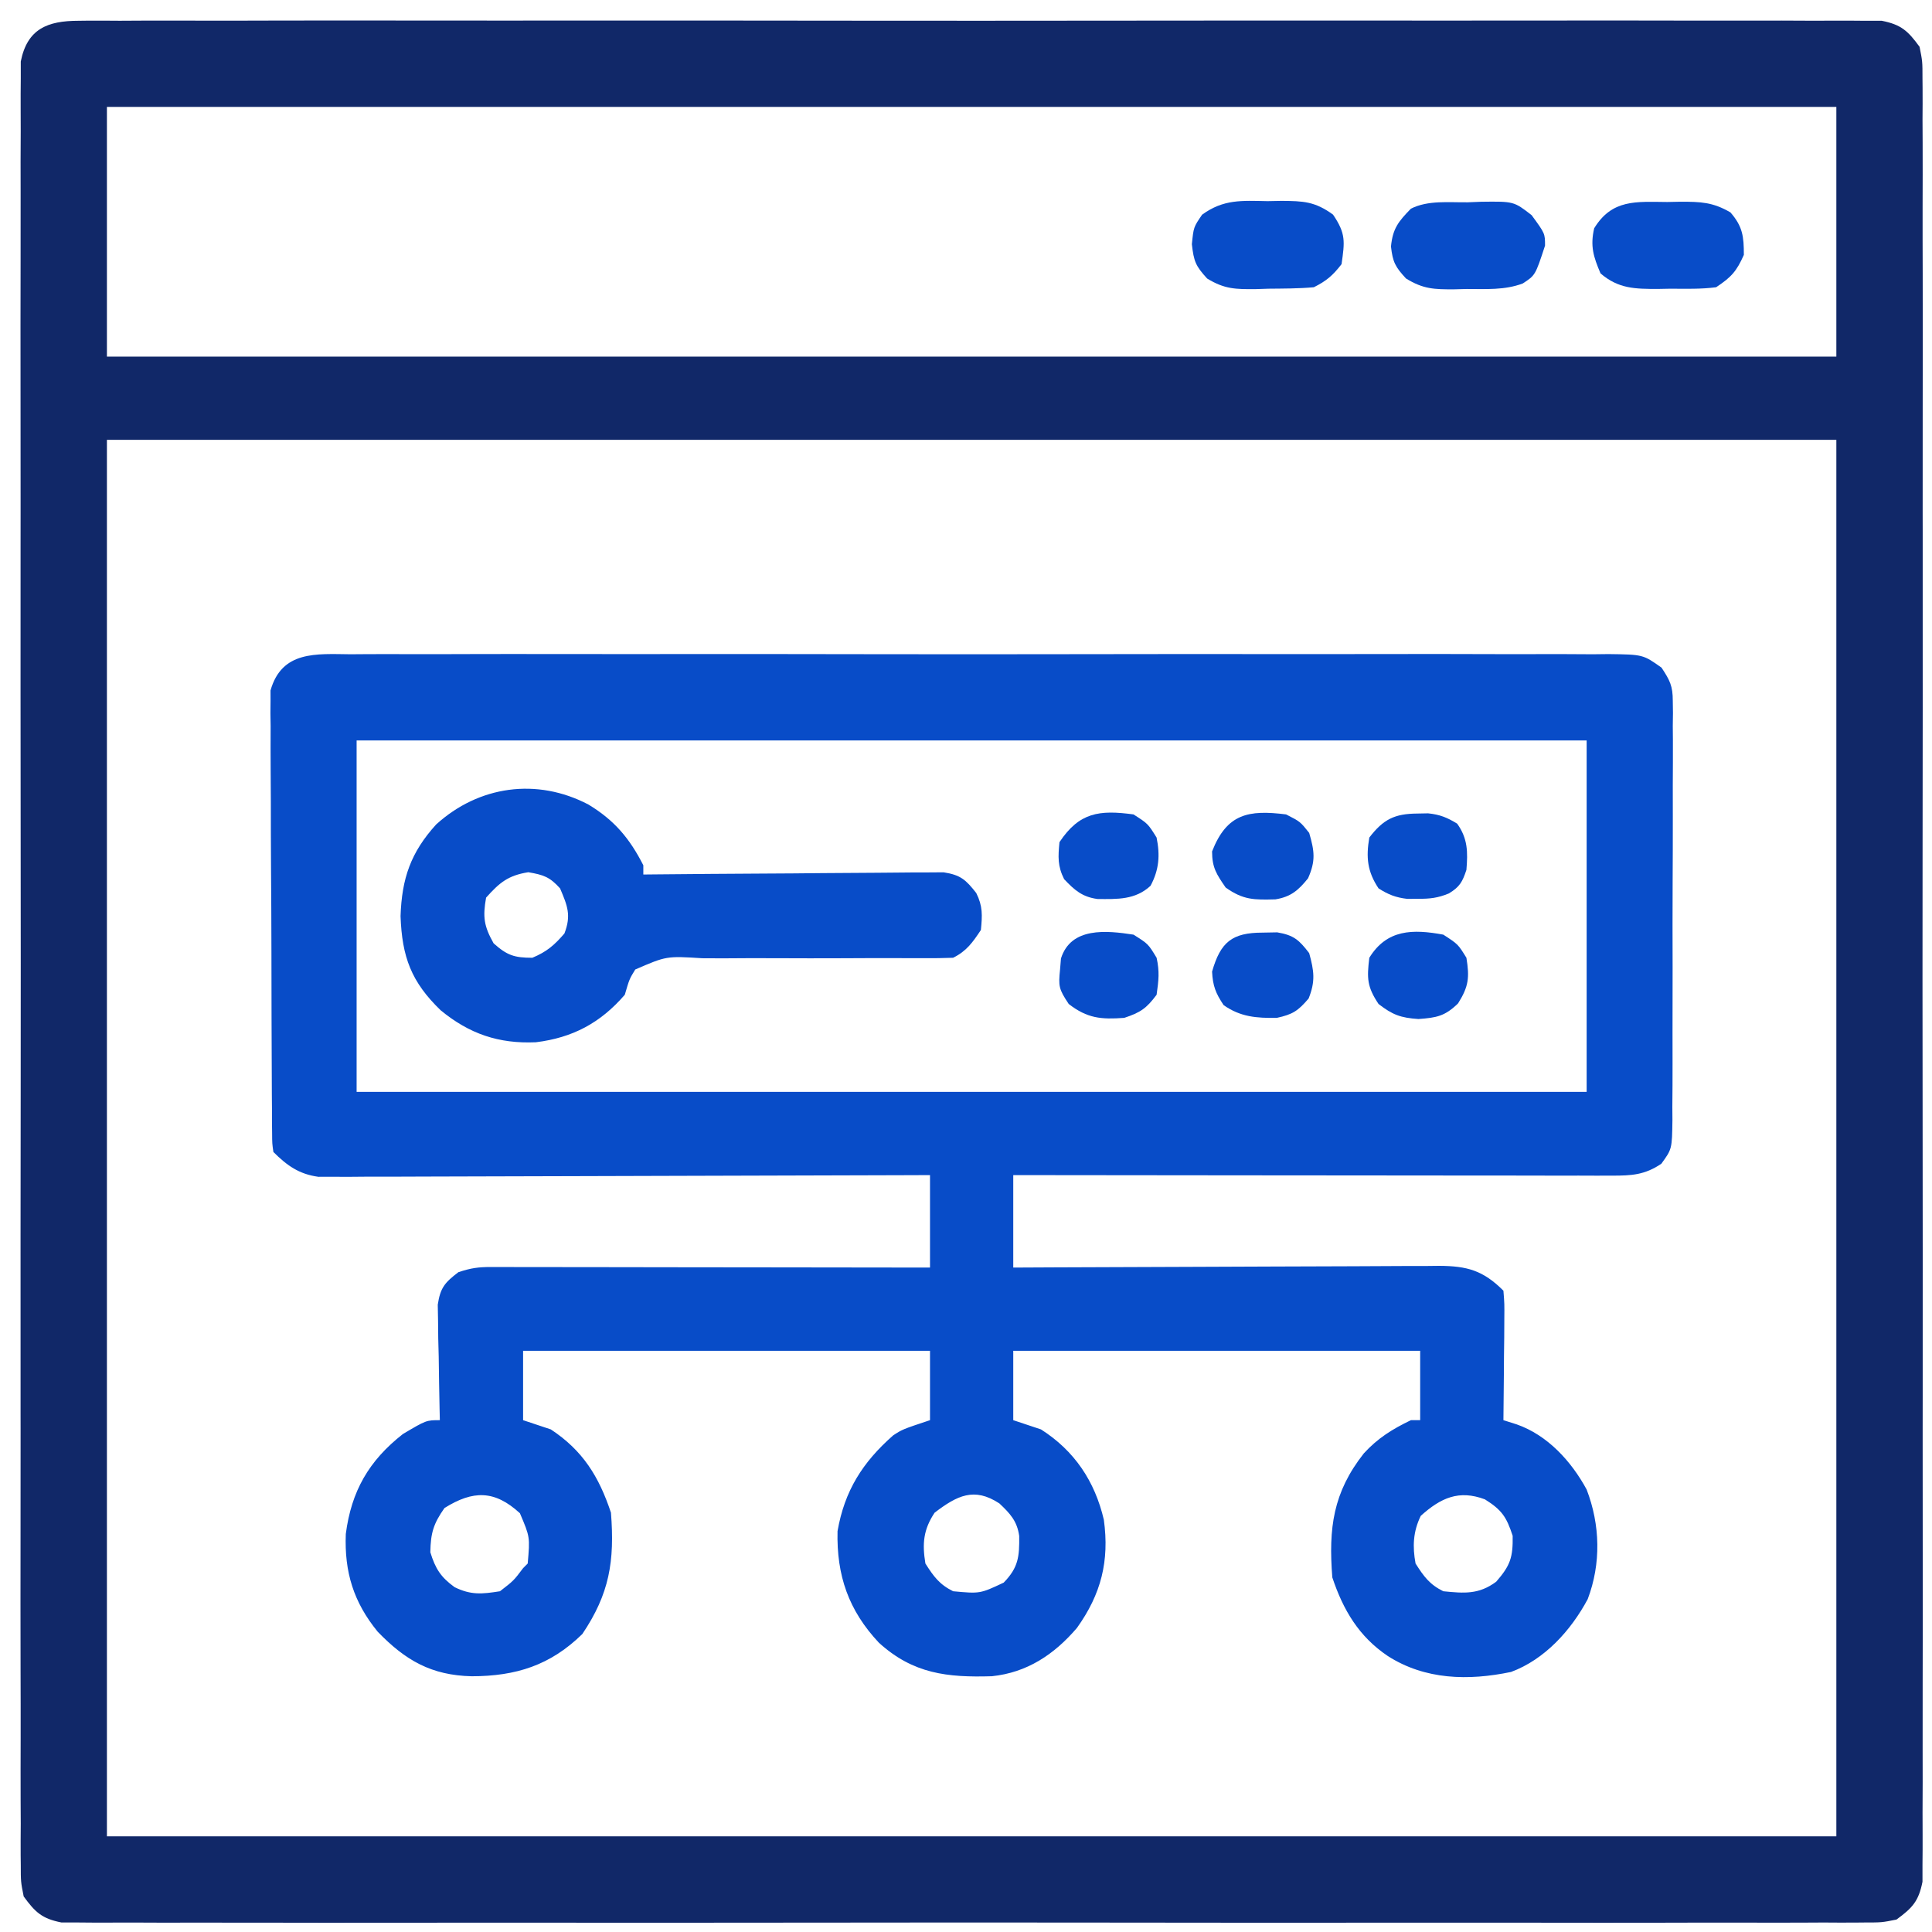
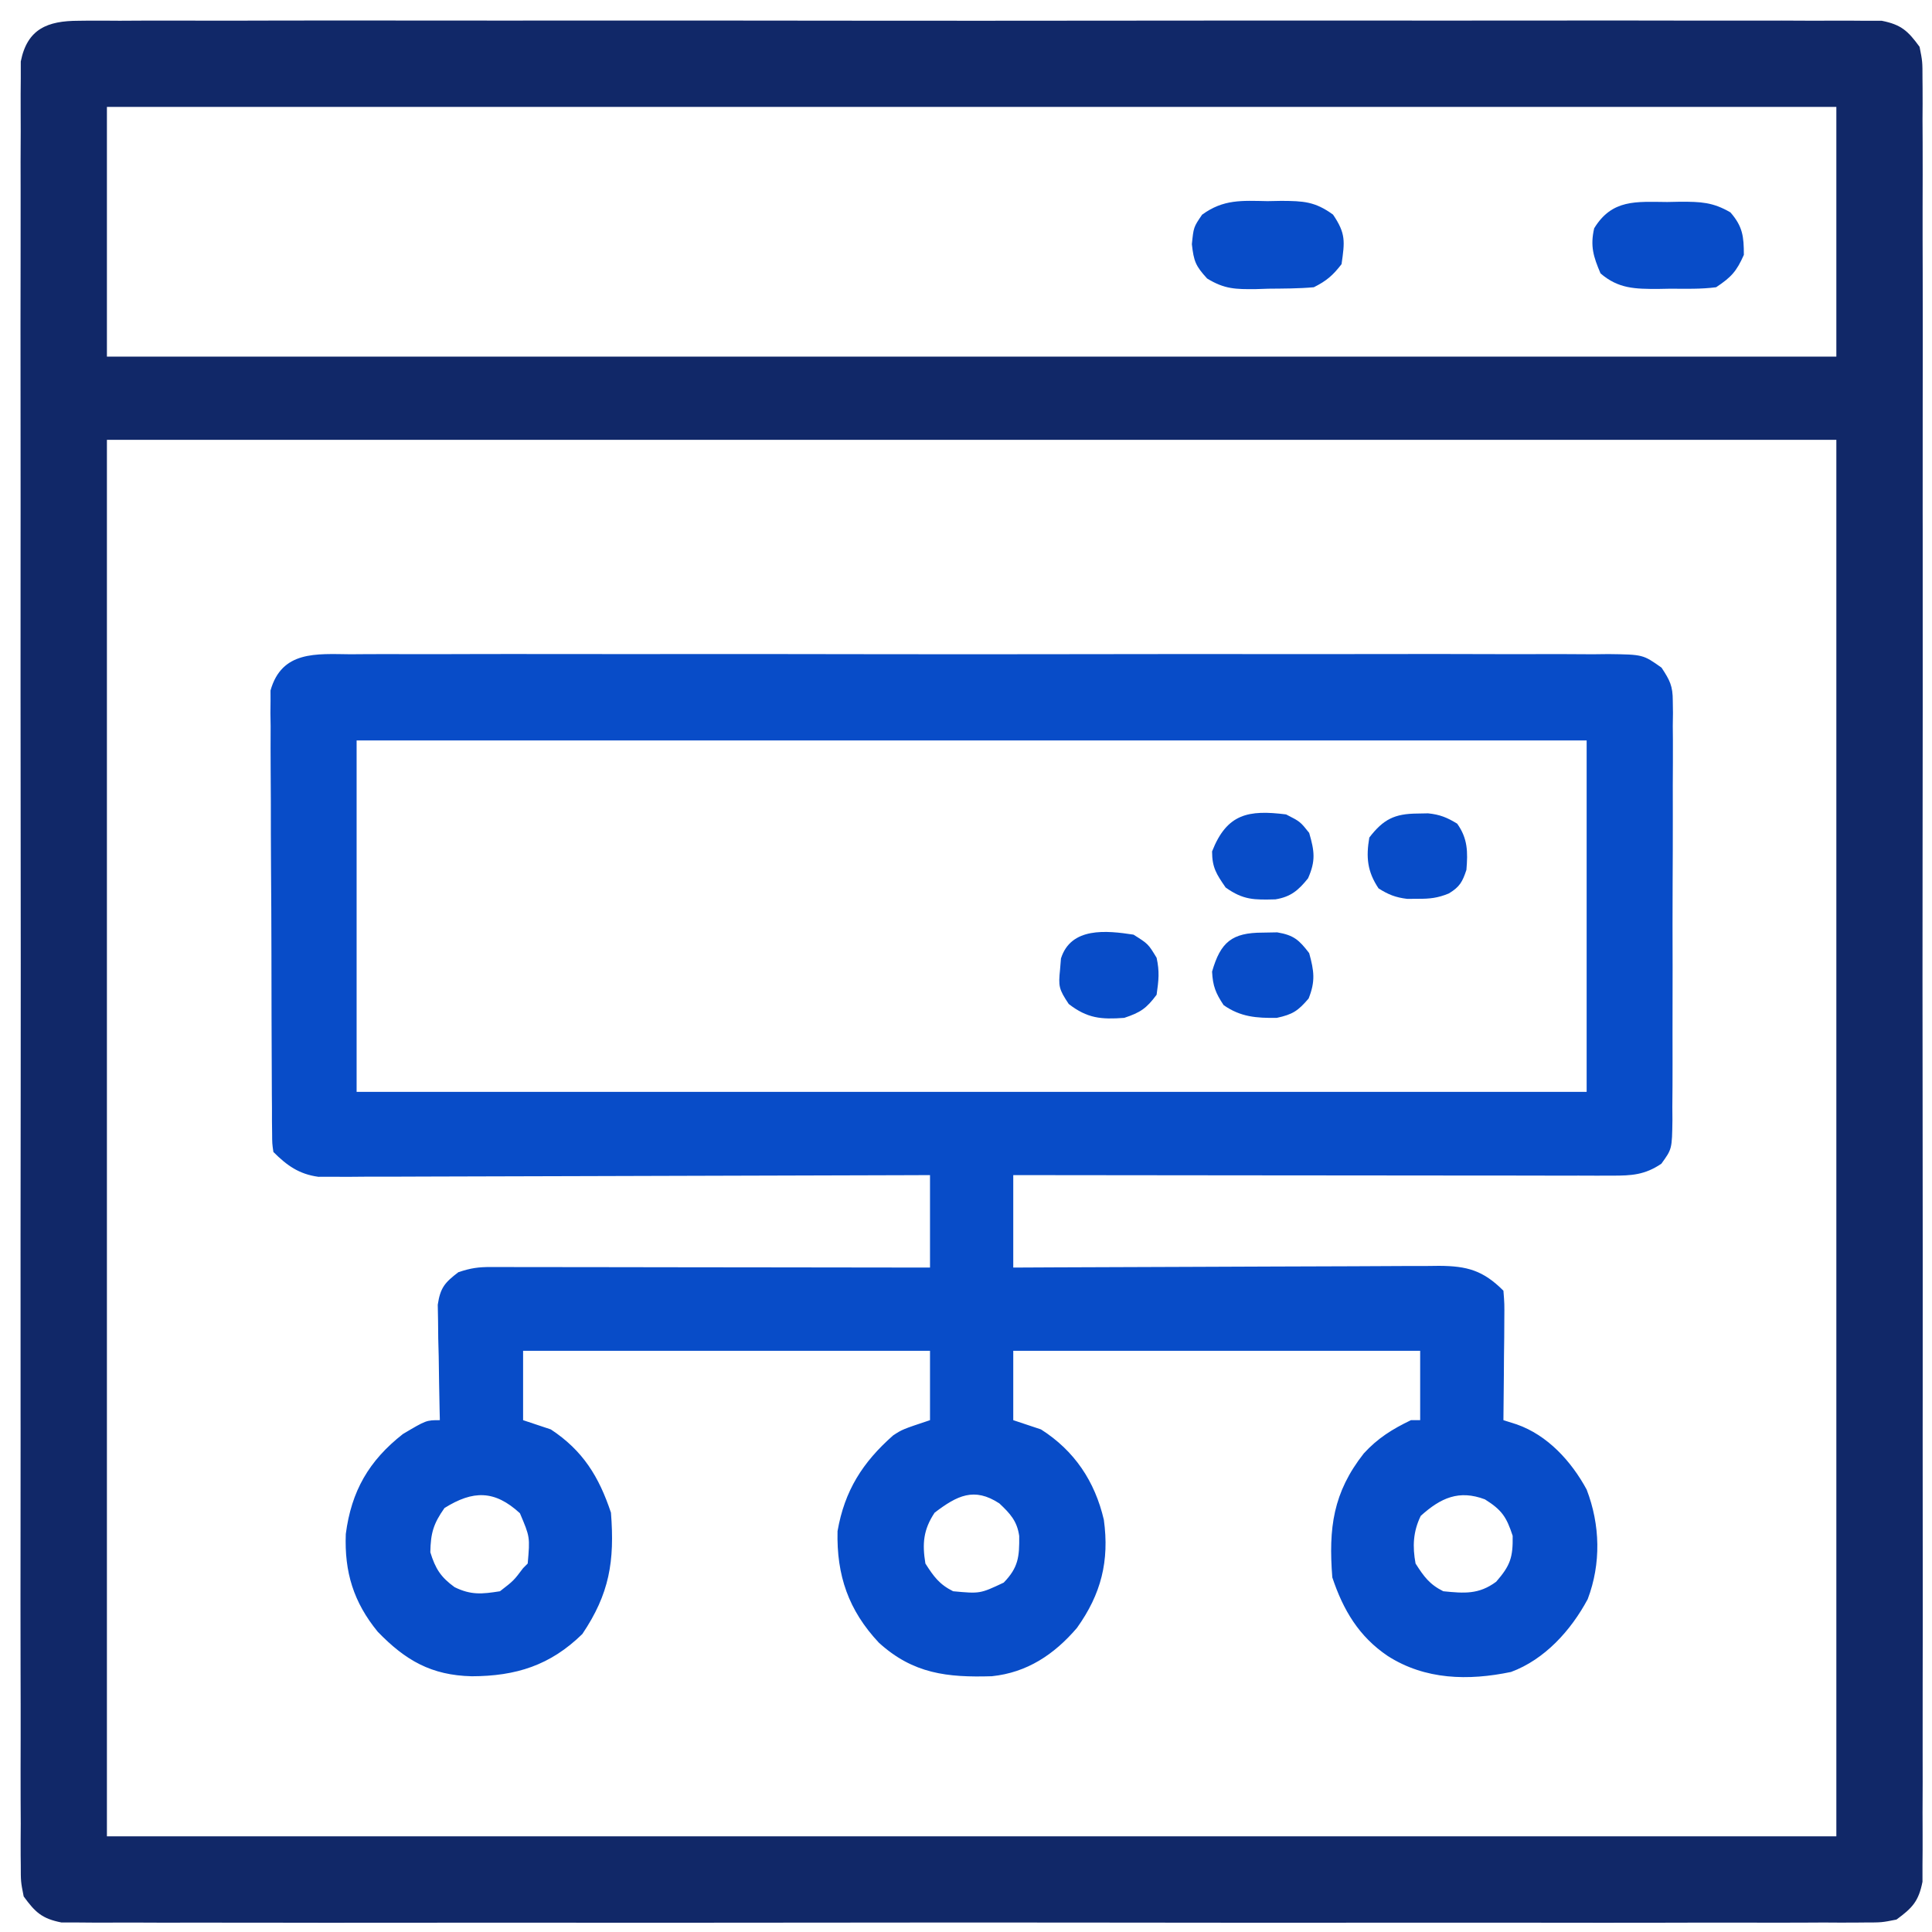
<svg xmlns="http://www.w3.org/2000/svg" width="65" height="65" viewBox="0 0 65 65" fill="none">
  <path d="M2.64 0.699C2.746 0.698 2.851 0.697 2.96 0.695C3.315 0.693 3.67 0.695 4.025 0.698C4.282 0.697 4.539 0.696 4.796 0.694C5.502 0.691 6.208 0.693 6.915 0.695C7.676 0.697 8.437 0.694 9.199 0.692C10.691 0.688 12.183 0.689 13.675 0.691C14.887 0.693 16.099 0.693 17.311 0.693C17.484 0.693 17.656 0.692 17.834 0.692C18.184 0.692 18.534 0.692 18.884 0.692C22.169 0.689 25.455 0.692 28.74 0.696C31.56 0.699 34.381 0.699 37.201 0.695C40.474 0.691 43.748 0.69 47.021 0.692C47.37 0.692 47.719 0.692 48.068 0.693C48.239 0.693 48.411 0.693 48.588 0.693C49.799 0.694 51.01 0.693 52.221 0.691C53.697 0.689 55.172 0.689 56.648 0.693C57.401 0.695 58.154 0.696 58.907 0.694C59.596 0.691 60.285 0.692 60.974 0.697C61.224 0.697 61.473 0.697 61.723 0.695C62.062 0.693 62.4 0.695 62.739 0.699C62.927 0.699 63.116 0.699 63.31 0.699C63.964 0.828 64.191 1.039 64.582 1.575C64.68 2.069 64.68 2.069 64.68 2.64C64.682 2.799 64.682 2.799 64.683 2.96C64.686 3.315 64.684 3.67 64.681 4.025C64.682 4.282 64.683 4.539 64.685 4.796C64.688 5.502 64.686 6.208 64.684 6.915C64.682 7.676 64.685 8.437 64.687 9.199C64.69 10.691 64.69 12.183 64.687 13.675C64.686 14.887 64.685 16.099 64.686 17.311C64.686 17.484 64.686 17.656 64.687 17.834C64.687 18.184 64.687 18.534 64.687 18.884C64.69 22.169 64.687 25.455 64.683 28.74C64.679 31.56 64.68 34.381 64.684 37.201C64.688 40.474 64.689 43.748 64.687 47.021C64.687 47.37 64.686 47.719 64.686 48.068C64.686 48.239 64.686 48.411 64.686 48.588C64.685 49.799 64.686 51.01 64.688 52.221C64.69 53.697 64.69 55.172 64.686 56.648C64.684 57.401 64.683 58.154 64.685 58.907C64.688 59.596 64.686 60.285 64.682 60.974C64.681 61.224 64.682 61.473 64.684 61.723C64.686 62.062 64.684 62.4 64.68 62.739C64.68 62.927 64.68 63.116 64.68 63.31C64.551 63.964 64.34 64.191 63.804 64.582C63.31 64.68 63.31 64.68 62.739 64.68C62.58 64.682 62.58 64.682 62.419 64.683C62.063 64.686 61.709 64.684 61.353 64.681C61.097 64.682 60.84 64.683 60.583 64.685C59.877 64.688 59.171 64.686 58.464 64.684C57.703 64.682 56.941 64.685 56.18 64.687C54.688 64.69 53.196 64.69 51.704 64.687C50.492 64.686 49.28 64.685 48.068 64.686C47.895 64.686 47.723 64.686 47.545 64.687C47.195 64.687 46.845 64.687 46.495 64.687C43.209 64.69 39.924 64.687 36.639 64.683C33.819 64.679 30.998 64.68 28.178 64.684C24.905 64.688 21.631 64.689 18.358 64.687C18.009 64.687 17.66 64.686 17.311 64.686C17.14 64.686 16.968 64.686 16.791 64.686C15.58 64.685 14.369 64.686 13.158 64.688C11.682 64.69 10.207 64.69 8.731 64.686C7.978 64.684 7.225 64.683 6.472 64.685C5.783 64.688 5.094 64.686 4.405 64.682C4.155 64.681 3.906 64.682 3.656 64.684C3.317 64.686 2.979 64.684 2.64 64.68C2.452 64.68 2.263 64.68 2.069 64.68C1.414 64.551 1.188 64.34 0.797 63.804C0.699 63.31 0.699 63.31 0.699 62.739C0.698 62.633 0.697 62.527 0.695 62.419C0.693 62.063 0.695 61.709 0.698 61.353C0.697 61.097 0.696 60.84 0.694 60.583C0.691 59.877 0.693 59.171 0.695 58.464C0.697 57.703 0.694 56.941 0.692 56.18C0.688 54.688 0.689 53.196 0.691 51.704C0.693 50.492 0.693 49.28 0.693 48.068C0.693 47.895 0.692 47.723 0.692 47.545C0.692 47.195 0.692 46.845 0.692 46.495C0.689 43.209 0.692 39.924 0.696 36.639C0.699 33.819 0.699 30.998 0.695 28.178C0.691 24.905 0.69 21.631 0.692 18.358C0.692 18.009 0.692 17.66 0.693 17.311C0.693 17.14 0.693 16.968 0.693 16.791C0.694 15.58 0.693 14.369 0.691 13.158C0.689 11.682 0.689 10.207 0.693 8.731C0.695 7.978 0.696 7.225 0.694 6.472C0.691 5.783 0.692 5.094 0.697 4.405C0.697 4.155 0.697 3.906 0.695 3.656C0.693 3.317 0.695 2.979 0.699 2.64C0.699 2.452 0.699 2.263 0.699 2.069C0.916 0.97 1.6 0.7 2.64 0.699ZM3.597 3.597C3.597 6.369 3.597 9.142 3.597 11.998C22.798 11.998 41.999 11.998 61.782 11.998C61.782 9.226 61.782 6.453 61.782 3.597C42.581 3.597 23.38 3.597 3.597 3.597ZM3.597 14.798C3.597 30.303 3.597 45.807 3.597 61.782C22.798 61.782 41.999 61.782 61.782 61.782C61.782 46.277 61.782 30.773 61.782 14.798C42.581 14.798 23.38 14.798 3.597 14.798Z" fill="#112868" />
  <path d="M11.789 22.012C11.974 22.01 12.16 22.009 12.351 22.008C12.866 22.005 13.38 22.006 13.895 22.009C14.45 22.011 15.006 22.008 15.561 22.006C16.649 22.002 17.736 22.003 18.824 22.005C19.707 22.007 20.591 22.007 21.475 22.006C21.601 22.006 21.727 22.006 21.856 22.006C22.112 22.006 22.367 22.006 22.623 22.005C25.018 22.003 27.414 22.006 29.81 22.01C31.866 22.013 33.922 22.013 35.979 22.009C38.366 22.005 40.753 22.003 43.14 22.006C43.395 22.006 43.649 22.006 43.904 22.006C44.092 22.006 44.092 22.006 44.283 22.007C45.166 22.007 46.049 22.006 46.932 22.004C48.008 22.002 49.083 22.003 50.159 22.007C50.708 22.009 51.257 22.01 51.806 22.007C52.401 22.005 52.996 22.008 53.59 22.012C53.851 22.009 53.851 22.009 54.118 22.006C55.278 22.021 55.278 22.021 55.9 22.462C56.182 22.889 56.279 23.078 56.279 23.58C56.282 23.781 56.282 23.781 56.285 23.985C56.283 24.13 56.281 24.274 56.279 24.423C56.281 24.654 56.281 24.654 56.283 24.89C56.285 25.398 56.282 25.906 56.279 26.414C56.279 26.767 56.28 27.12 56.28 27.473C56.281 28.213 56.278 28.953 56.274 29.693C56.269 30.642 56.27 31.59 56.273 32.539C56.274 33.268 56.273 33.997 56.27 34.726C56.27 35.076 56.27 35.426 56.271 35.776C56.272 36.265 56.269 36.753 56.264 37.242C56.266 37.459 56.266 37.459 56.267 37.681C56.253 38.658 56.253 38.658 55.894 39.153C55.337 39.529 54.893 39.554 54.239 39.553C53.973 39.554 53.973 39.554 53.701 39.554C53.409 39.553 53.409 39.553 53.111 39.552C52.906 39.552 52.701 39.553 52.49 39.553C51.928 39.553 51.366 39.552 50.804 39.55C50.217 39.55 49.629 39.55 49.042 39.549C47.929 39.549 46.817 39.547 45.704 39.546C44.438 39.544 43.172 39.543 41.905 39.543C39.3 39.541 36.695 39.538 34.09 39.535C34.09 40.562 34.09 41.588 34.09 42.646C34.552 42.644 35.015 42.641 35.491 42.639C37.019 42.631 38.546 42.626 40.074 42.622C41 42.62 41.926 42.616 42.852 42.611C43.746 42.606 44.64 42.603 45.534 42.602C45.875 42.601 46.216 42.599 46.557 42.597C47.034 42.593 47.512 42.593 47.989 42.593C48.131 42.592 48.272 42.59 48.417 42.588C49.359 42.593 49.897 42.74 50.581 43.424C50.616 43.859 50.616 43.859 50.611 44.407C50.61 44.603 50.609 44.798 50.608 45C50.605 45.205 50.603 45.41 50.6 45.622C50.598 45.83 50.597 46.038 50.596 46.247C50.592 46.758 50.587 47.269 50.581 47.78C50.727 47.827 50.874 47.873 51.026 47.921C52.065 48.284 52.864 49.16 53.381 50.114C53.838 51.303 53.87 52.604 53.417 53.801C52.855 54.851 51.972 55.832 50.837 56.251C49.4 56.551 47.946 56.518 46.691 55.715C45.718 55.06 45.19 54.168 44.824 53.07C44.694 51.41 44.849 50.214 45.884 48.898C46.355 48.384 46.842 48.082 47.469 47.78C47.572 47.78 47.674 47.78 47.78 47.78C47.78 47.01 47.78 46.24 47.78 45.447C43.262 45.447 38.744 45.447 34.09 45.447C34.09 46.217 34.09 46.987 34.09 47.78C34.552 47.934 34.552 47.934 35.023 48.091C36.149 48.808 36.836 49.838 37.138 51.132C37.328 52.521 37.047 53.631 36.233 54.769C35.468 55.664 34.551 56.274 33.368 56.395C31.873 56.44 30.723 56.316 29.57 55.268C28.547 54.178 28.143 53.002 28.178 51.514C28.415 50.152 29.021 49.199 30.048 48.293C30.356 48.091 30.356 48.091 31.289 47.78C31.289 47.01 31.289 46.24 31.289 45.447C26.771 45.447 22.254 45.447 17.599 45.447C17.599 46.217 17.599 46.987 17.599 47.78C18.061 47.934 18.061 47.934 18.532 48.091C19.615 48.804 20.153 49.687 20.555 50.892C20.683 52.532 20.503 53.622 19.592 54.975C18.512 56.031 17.36 56.392 15.873 56.396C14.509 56.364 13.641 55.862 12.708 54.898C11.895 53.904 11.584 52.89 11.634 51.609C11.822 50.164 12.411 49.144 13.554 48.247C14.341 47.78 14.341 47.78 14.798 47.78C14.795 47.651 14.792 47.523 14.789 47.39C14.776 46.807 14.768 46.224 14.76 45.641C14.754 45.438 14.749 45.236 14.744 45.027C14.742 44.833 14.74 44.638 14.738 44.438C14.734 44.258 14.731 44.079 14.728 43.895C14.814 43.322 14.967 43.149 15.421 42.802C15.846 42.66 16.091 42.627 16.528 42.627C16.659 42.627 16.789 42.627 16.923 42.627C17.065 42.627 17.208 42.628 17.354 42.629C17.505 42.629 17.655 42.629 17.81 42.629C18.307 42.629 18.805 42.63 19.302 42.631C19.647 42.631 19.991 42.632 20.336 42.632C21.244 42.632 22.151 42.634 23.059 42.636C23.985 42.637 24.911 42.638 25.837 42.639C27.655 42.64 29.472 42.643 31.289 42.646C31.289 41.62 31.289 40.593 31.289 39.535C30.897 39.536 30.897 39.536 30.497 39.538C28.036 39.547 25.575 39.554 23.114 39.559C21.849 39.561 20.584 39.565 19.319 39.57C18.216 39.575 17.113 39.578 16.01 39.579C15.426 39.579 14.842 39.581 14.259 39.584C13.607 39.588 12.955 39.588 12.303 39.588C12.11 39.589 11.916 39.591 11.716 39.593C11.539 39.592 11.361 39.592 11.178 39.591C10.946 39.592 10.946 39.592 10.71 39.592C10.062 39.504 9.654 39.213 9.198 38.757C9.157 38.473 9.157 38.473 9.155 38.122C9.154 37.989 9.152 37.857 9.15 37.72C9.15 37.574 9.15 37.428 9.15 37.277C9.149 37.124 9.148 36.97 9.146 36.812C9.142 36.302 9.141 35.792 9.14 35.283C9.139 34.929 9.137 34.576 9.136 34.222C9.133 33.48 9.132 32.738 9.132 31.996C9.131 31.045 9.125 30.094 9.118 29.143C9.113 28.413 9.112 27.682 9.112 26.952C9.111 26.601 9.109 26.25 9.106 25.9C9.102 25.409 9.103 24.919 9.105 24.428C9.102 24.283 9.1 24.138 9.098 23.989C9.099 23.855 9.101 23.72 9.102 23.582C9.102 23.466 9.102 23.35 9.101 23.231C9.48 21.887 10.638 22 11.789 22.012ZM11.998 24.911C11.998 28.813 11.998 32.714 11.998 36.734C25.654 36.734 39.311 36.734 53.381 36.734C53.381 32.833 53.381 28.931 53.381 24.911C39.725 24.911 26.068 24.911 11.998 24.911ZM14.954 50.736C14.582 51.264 14.489 51.578 14.478 52.224C14.647 52.773 14.826 53.059 15.294 53.398C15.845 53.668 16.212 53.633 16.821 53.536C17.282 53.18 17.282 53.18 17.599 52.759C17.65 52.707 17.701 52.656 17.754 52.603C17.832 51.712 17.832 51.712 17.492 50.911C16.641 50.129 15.916 50.135 14.954 50.736ZM31.445 50.892C31.063 51.465 31.025 51.937 31.134 52.603C31.413 53.04 31.603 53.305 32.067 53.536C32.972 53.62 32.972 53.62 33.769 53.245C34.26 52.738 34.299 52.381 34.29 51.675C34.219 51.173 33.984 50.921 33.623 50.581C32.773 50.023 32.2 50.318 31.445 50.892ZM47.8 50.999C47.541 51.529 47.519 52.032 47.625 52.603C47.904 53.04 48.094 53.305 48.558 53.536C49.266 53.607 49.752 53.648 50.337 53.216C50.816 52.667 50.904 52.393 50.892 51.67C50.684 51.035 50.527 50.8 49.958 50.444C49.087 50.117 48.477 50.389 47.8 50.999Z" fill="#084CC8" />
-   <path d="M19.799 27.069C20.67 27.596 21.184 28.208 21.644 29.111C21.644 29.214 21.644 29.317 21.644 29.422C21.775 29.421 21.906 29.42 22.041 29.418C23.277 29.406 24.513 29.396 25.75 29.39C26.385 29.387 27.02 29.383 27.656 29.375C28.269 29.369 28.883 29.365 29.496 29.363C29.73 29.362 29.964 29.36 30.198 29.357C30.526 29.352 30.853 29.352 31.181 29.352C31.461 29.35 31.461 29.35 31.746 29.348C32.318 29.437 32.493 29.596 32.845 30.045C33.067 30.489 33.049 30.797 33.001 31.289C32.721 31.709 32.521 31.996 32.067 32.223C31.74 32.236 31.412 32.239 31.085 32.237C30.876 32.237 30.667 32.236 30.459 32.236C30.348 32.236 30.237 32.235 30.123 32.235C29.537 32.233 28.951 32.236 28.365 32.239C27.619 32.241 26.873 32.243 26.127 32.238C25.524 32.235 24.922 32.236 24.319 32.242C24.09 32.243 23.86 32.242 23.63 32.239C22.421 32.163 22.421 32.163 21.372 32.618C21.174 32.942 21.174 32.942 21.021 33.467C20.201 34.416 19.265 34.914 18.026 35.066C16.778 35.12 15.791 34.784 14.828 33.992C13.836 33.036 13.525 32.195 13.476 30.823C13.518 29.554 13.819 28.681 14.672 27.74C16.105 26.437 18.062 26.157 19.799 27.069ZM16.354 30.2C16.238 30.851 16.282 31.161 16.607 31.737C17.06 32.142 17.304 32.223 17.91 32.223C18.395 32.02 18.647 31.803 18.989 31.406C19.224 30.799 19.094 30.478 18.843 29.889C18.494 29.502 18.288 29.434 17.774 29.345C17.096 29.453 16.808 29.692 16.354 30.2Z" fill="#084CC8" />
  <path d="M42.646 6.767C42.876 6.762 42.876 6.762 43.111 6.758C43.849 6.763 44.238 6.777 44.848 7.22C45.283 7.859 45.244 8.126 45.135 8.887C44.844 9.265 44.625 9.453 44.202 9.664C43.694 9.71 43.185 9.708 42.675 9.713C42.535 9.718 42.394 9.722 42.25 9.727C41.576 9.733 41.197 9.73 40.612 9.37C40.225 8.946 40.164 8.794 40.099 8.216C40.157 7.642 40.157 7.642 40.443 7.223C41.161 6.699 41.779 6.75 42.646 6.767Z" fill="#084CC8" />
  <path d="M56.094 6.796C56.313 6.791 56.313 6.791 56.538 6.787C57.214 6.787 57.626 6.799 58.219 7.146C58.631 7.62 58.67 7.953 58.67 8.575C58.423 9.131 58.248 9.324 57.737 9.664C57.227 9.731 56.714 9.715 56.201 9.713C56.061 9.716 55.921 9.718 55.777 9.721C55.017 9.721 54.45 9.718 53.848 9.198C53.608 8.635 53.497 8.282 53.634 7.681C54.237 6.694 55.047 6.788 56.094 6.796Z" fill="#084CC8" />
-   <path d="M49.385 6.806C49.532 6.8 49.68 6.794 49.833 6.788C50.931 6.774 50.931 6.774 51.53 7.239C51.981 7.855 51.981 7.855 51.981 8.264C51.654 9.262 51.654 9.262 51.23 9.538C50.618 9.767 49.992 9.722 49.346 9.723C49.206 9.727 49.068 9.73 48.924 9.734C48.255 9.737 47.883 9.728 47.303 9.369C46.944 8.979 46.857 8.822 46.798 8.293C46.858 7.684 47.048 7.453 47.469 7.02C48.051 6.729 48.743 6.815 49.385 6.806Z" fill="#084CC8" />
  <path d="M43.269 27.4C43.745 27.643 43.745 27.643 44.046 28.022C44.225 28.637 44.269 28.96 44.008 29.549C43.685 29.952 43.428 30.174 42.91 30.258C42.198 30.276 41.831 30.284 41.236 29.86C40.926 29.41 40.779 29.189 40.779 28.645C41.278 27.372 42.003 27.241 43.269 27.4Z" fill="#084CC8" />
-   <path d="M38.135 27.4C38.621 27.711 38.621 27.711 38.912 28.178C39.032 28.769 38.999 29.261 38.708 29.802C38.193 30.279 37.591 30.251 36.925 30.246C36.413 30.178 36.149 29.947 35.801 29.578C35.579 29.134 35.597 28.826 35.645 28.333C36.313 27.331 36.98 27.244 38.135 27.4Z" fill="#084CC8" />
-   <path d="M48.558 31.445C49.054 31.766 49.054 31.766 49.336 32.223C49.443 32.887 49.414 33.188 49.054 33.759C48.611 34.19 48.334 34.239 47.722 34.284C47.119 34.243 46.853 34.143 46.38 33.779C45.991 33.195 45.986 32.914 46.069 32.223C46.661 31.263 47.529 31.255 48.558 31.445Z" fill="#084CC8" />
  <path d="M38.135 31.445C38.63 31.756 38.63 31.756 38.913 32.223C39.015 32.694 38.983 32.971 38.913 33.467C38.569 33.929 38.37 34.063 37.824 34.245C37.045 34.303 36.581 34.261 35.957 33.779C35.621 33.275 35.606 33.182 35.665 32.612C35.675 32.491 35.685 32.371 35.695 32.247C36.031 31.182 37.226 31.305 38.135 31.445Z" fill="#084CC8" />
  <path d="M47.683 27.371C47.803 27.369 47.923 27.366 48.046 27.364C48.442 27.404 48.687 27.504 49.025 27.711C49.383 28.213 49.386 28.663 49.336 29.267C49.2 29.673 49.112 29.836 48.745 30.059C48.371 30.213 48.105 30.242 47.702 30.239C47.585 30.24 47.468 30.241 47.347 30.242C46.956 30.195 46.712 30.1 46.38 29.889C45.999 29.319 45.956 28.841 46.069 28.178C46.543 27.561 46.922 27.377 47.683 27.371Z" fill="#084CC8" />
  <path d="M42.481 31.377C42.643 31.374 42.805 31.371 42.971 31.368C43.529 31.463 43.706 31.623 44.046 32.067C44.211 32.669 44.26 33.01 44.027 33.594C43.671 34.009 43.494 34.129 42.957 34.245C42.273 34.255 41.736 34.215 41.168 33.817C40.901 33.417 40.803 33.171 40.779 32.689C41.064 31.694 41.449 31.378 42.481 31.377Z" fill="#084CC8" />
</svg>